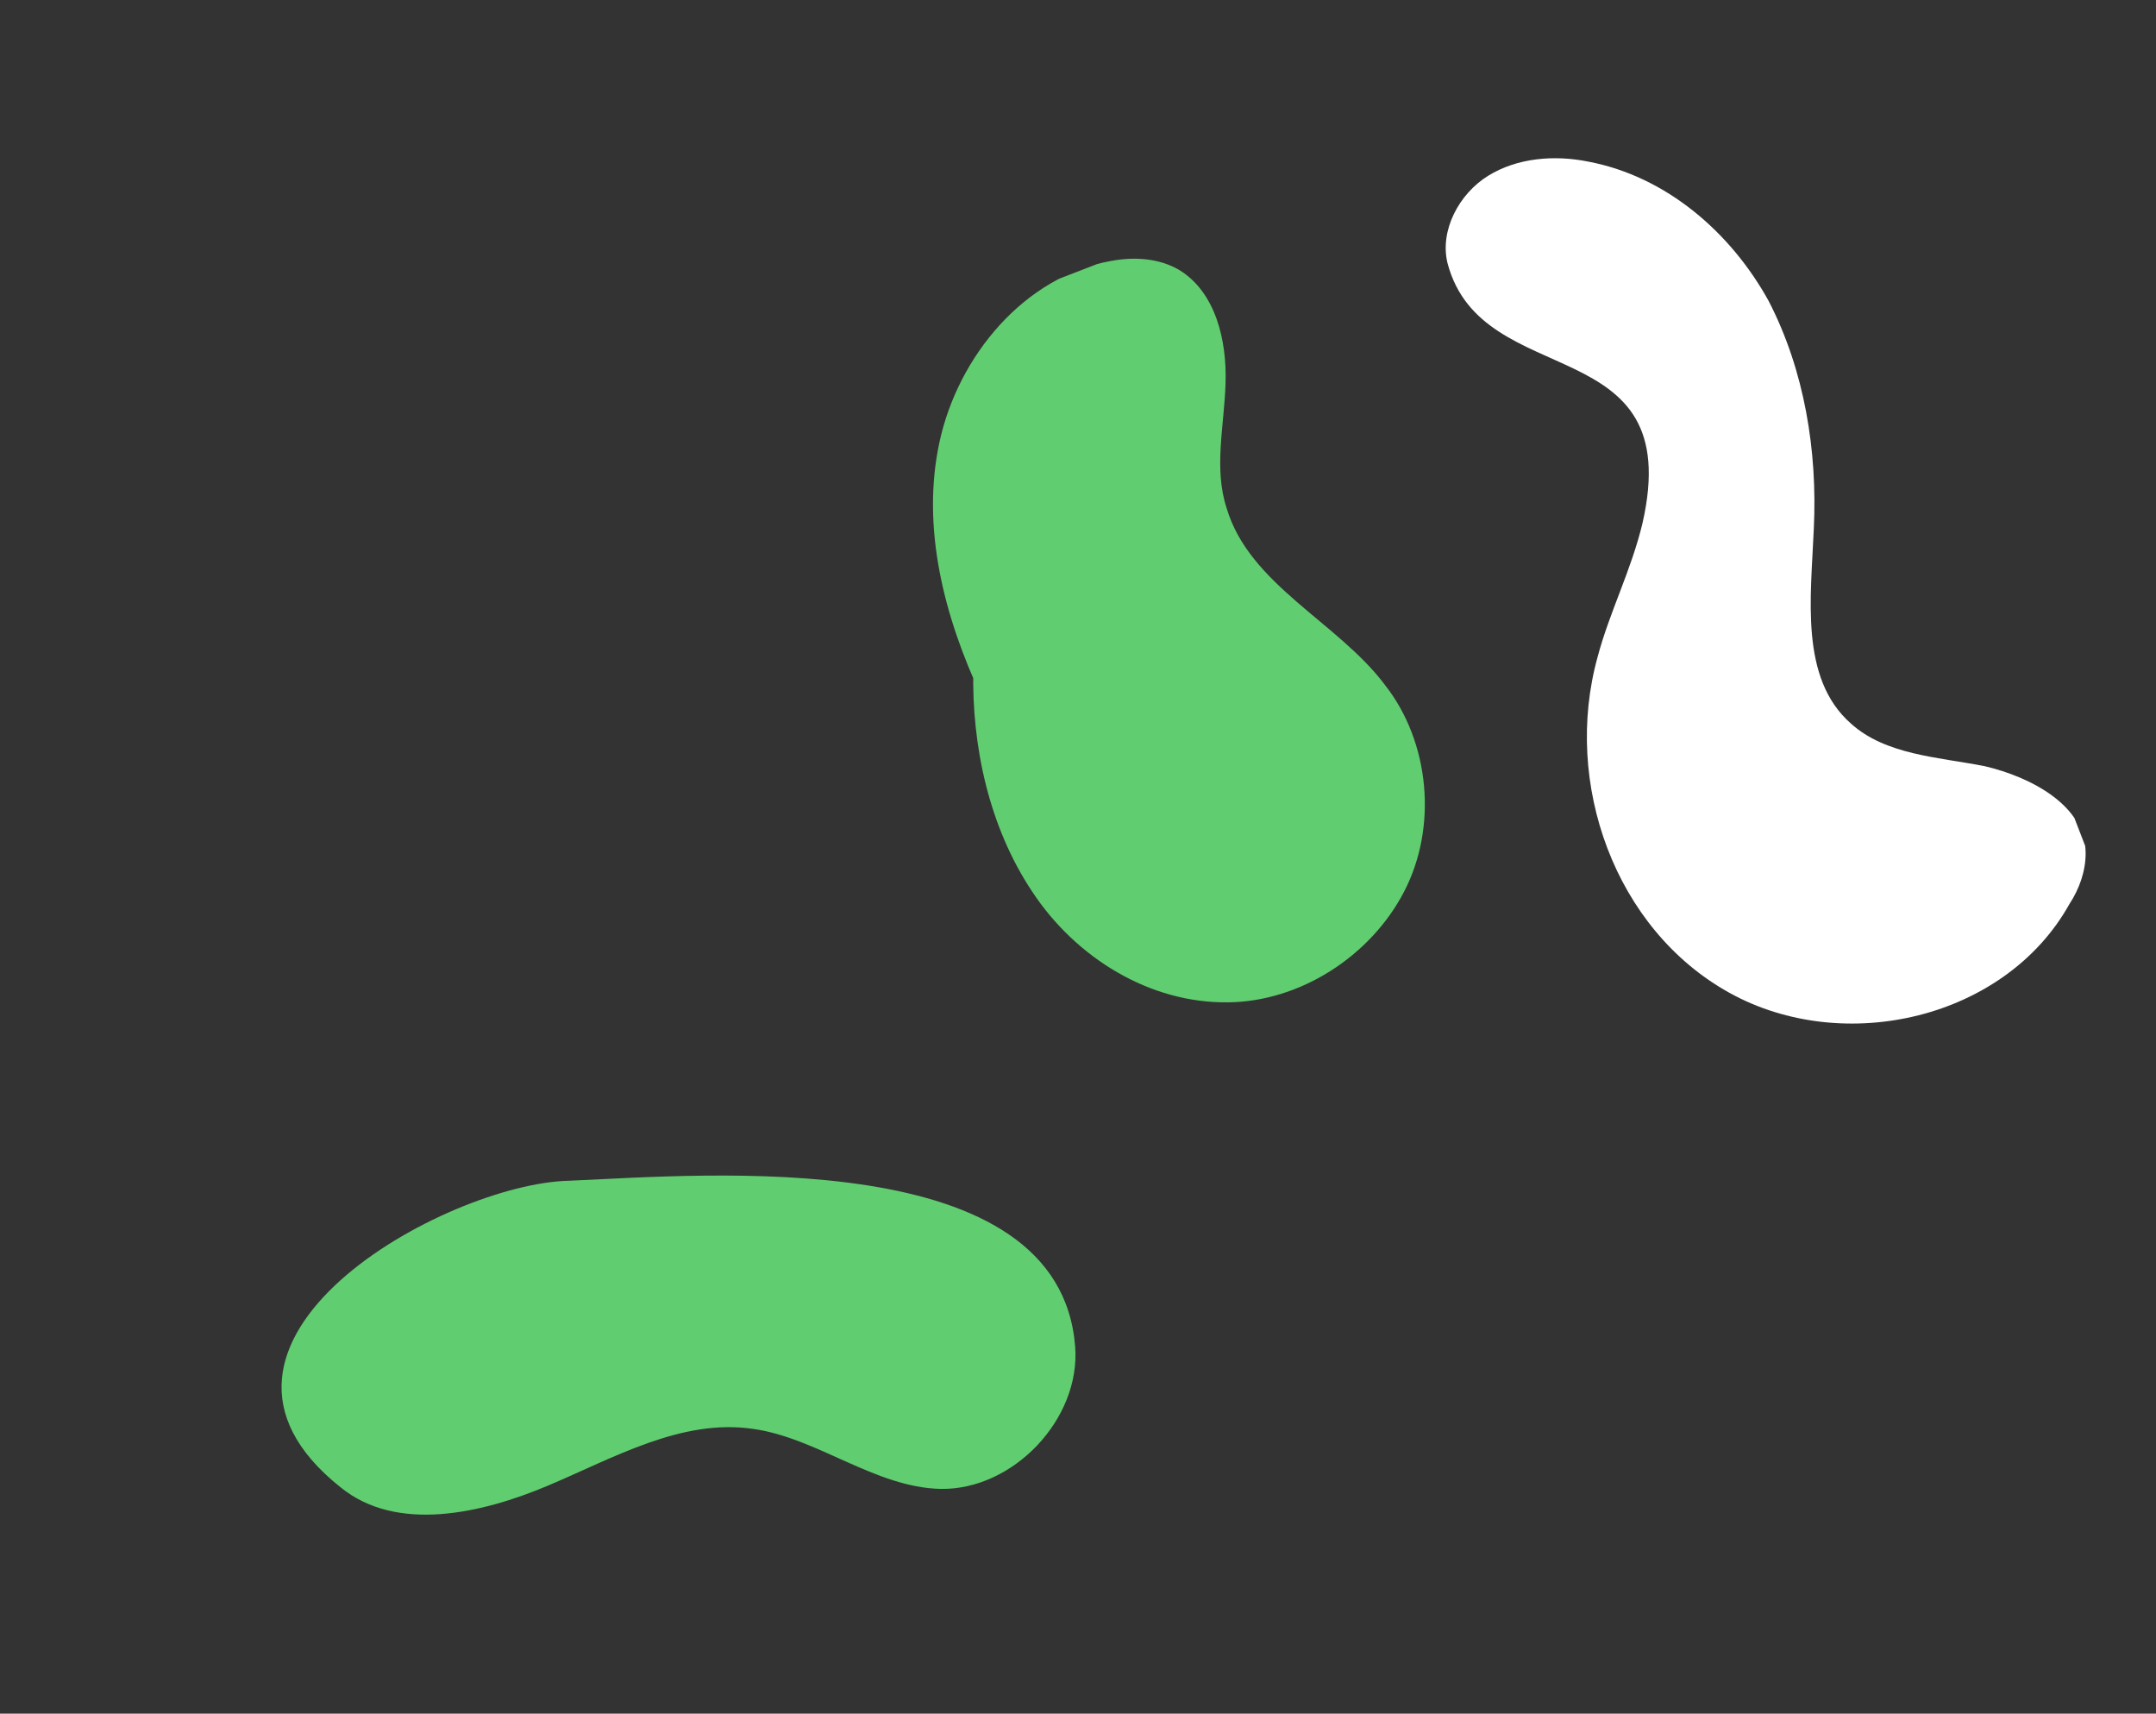
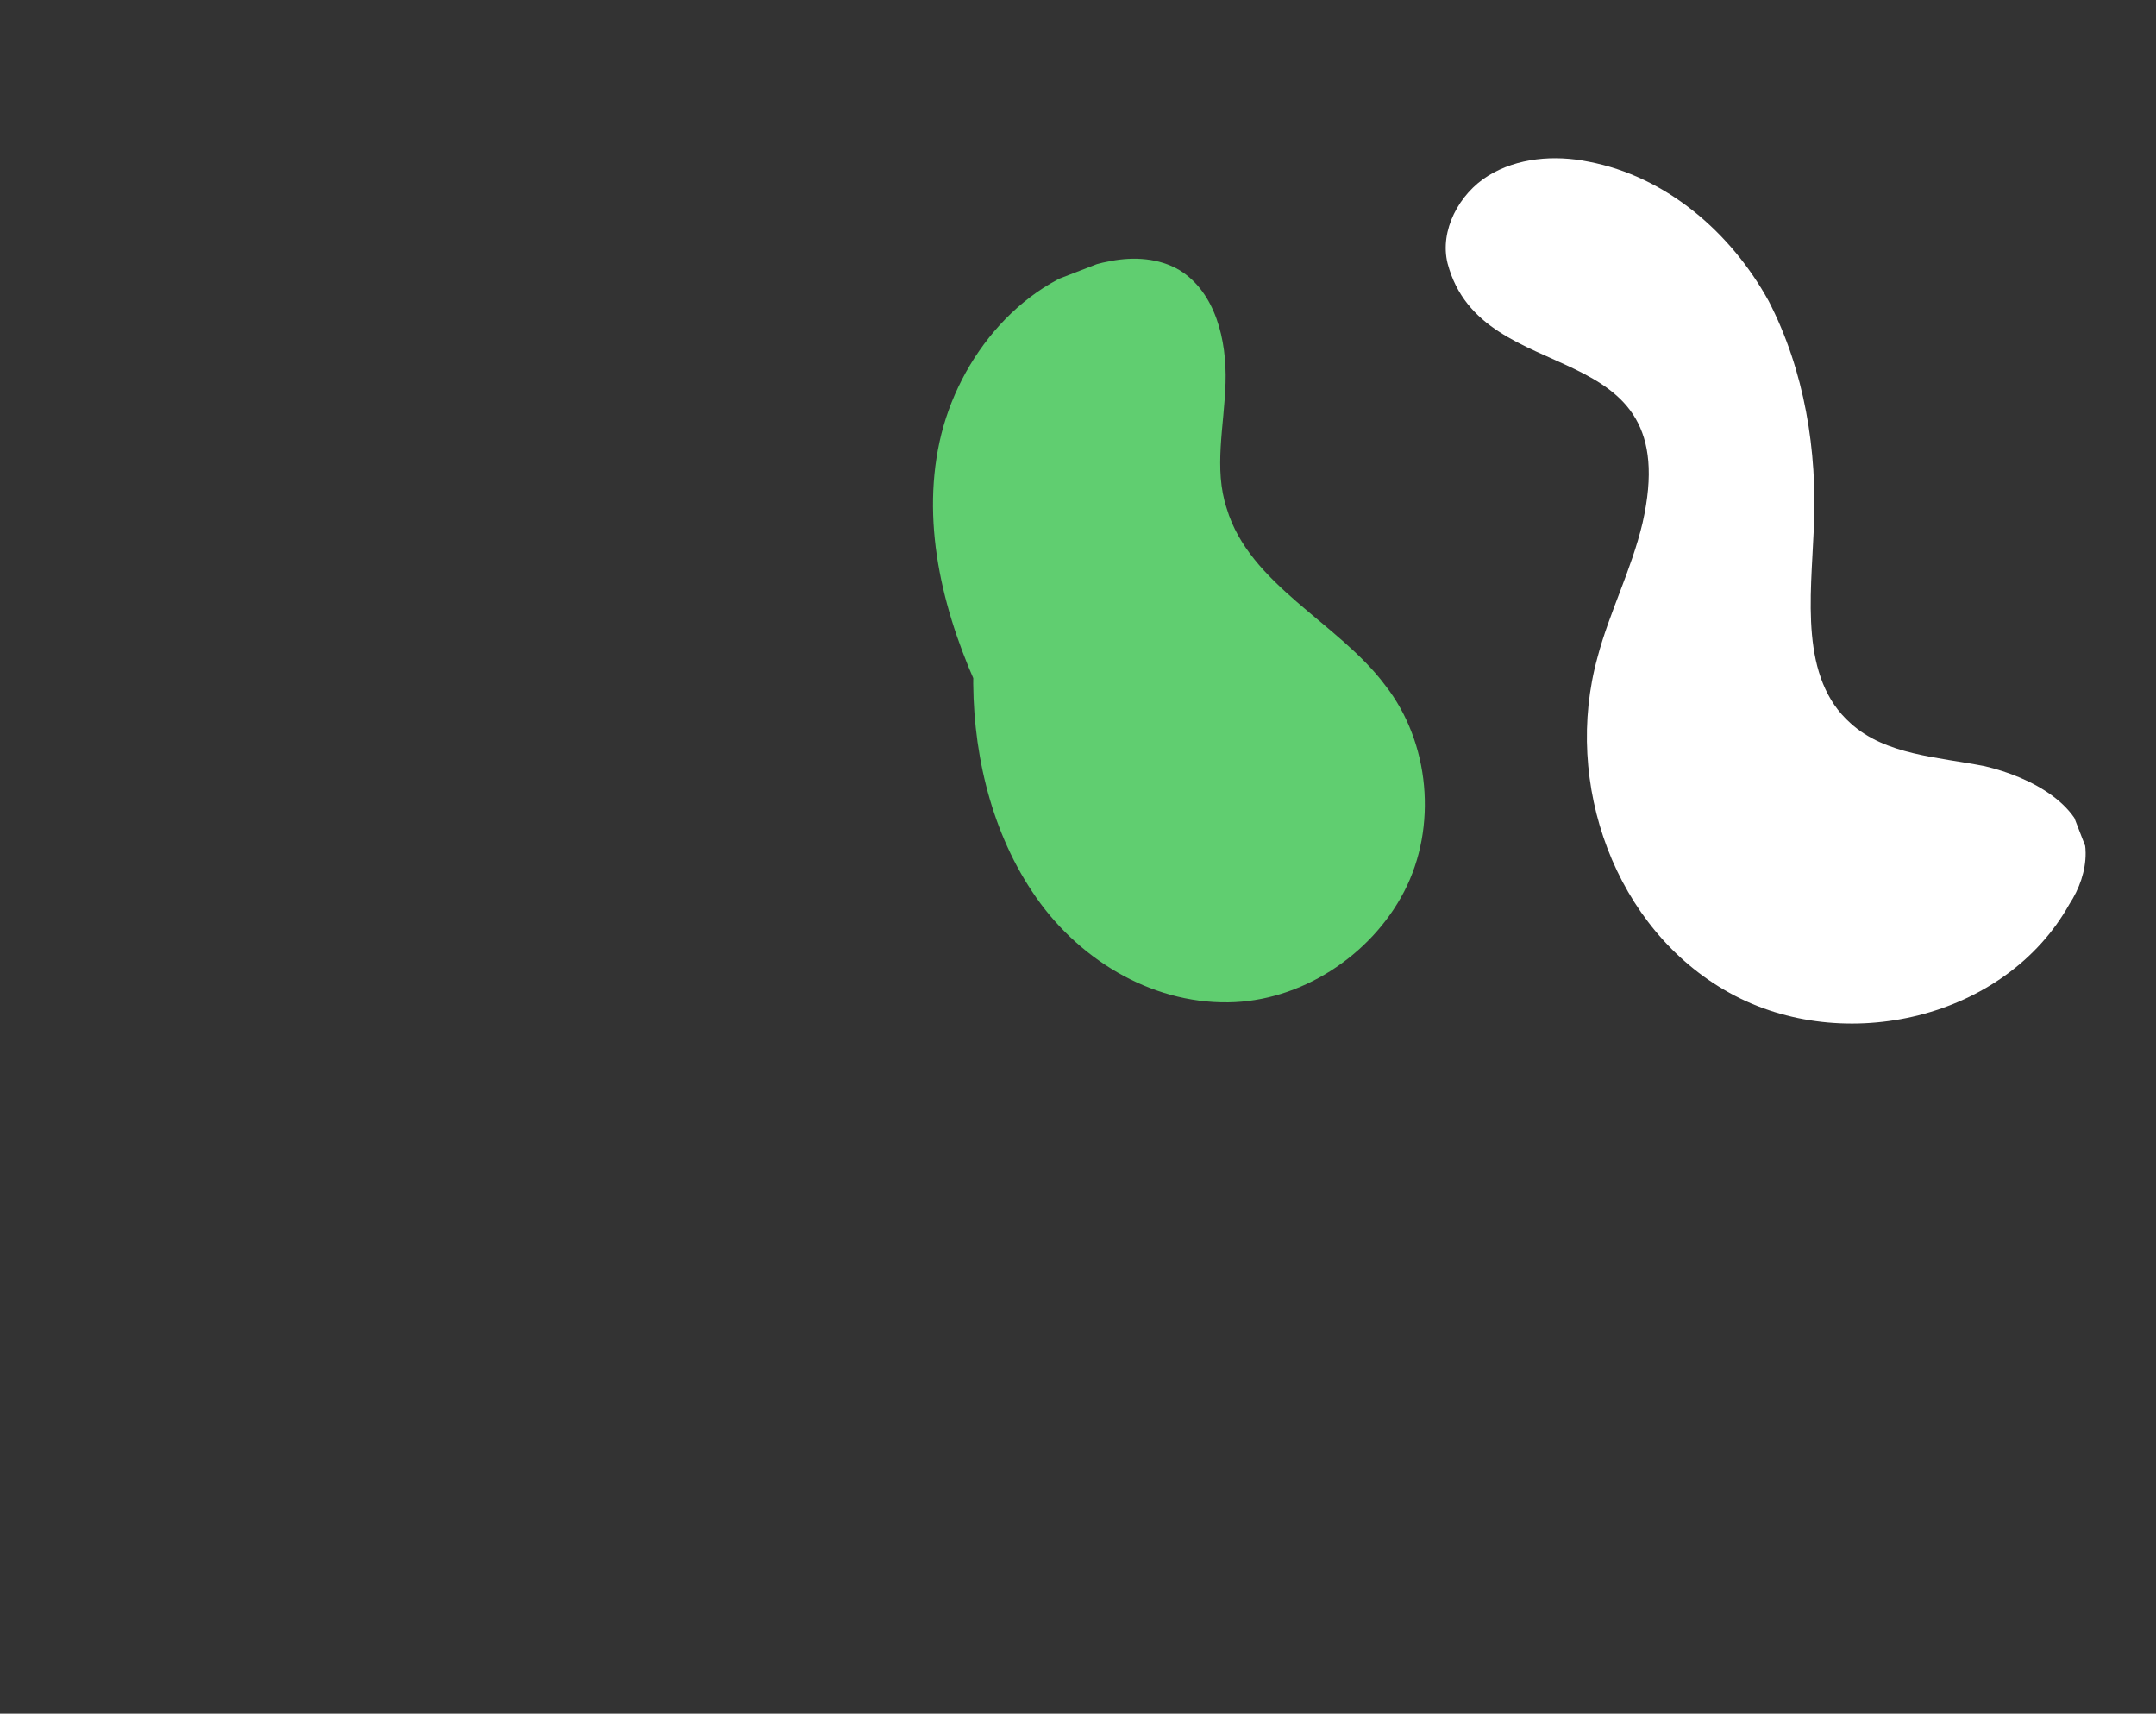
<svg xmlns="http://www.w3.org/2000/svg" width="224" height="178" viewBox="0 0 224 178" fill="none">
  <rect x="0" y="0" width="224" height="178" fill="#333333" stroke="none" />
  <g clip-path="url(#clip0_46_9479)">
    <path d="M102.02 72.445C98.111 64.15 95.675 54.818 97.613 45.897C99.55 36.976 106.427 28.715 115.409 27.11C117.807 26.651 120.441 26.8 122.573 28.077C126.275 30.382 127.469 35.29 127.331 39.779C127.193 44.269 126.083 48.667 127.45 52.809C129.822 60.764 139.059 64.665 143.923 71.19C148.551 77.106 149.372 85.895 145.881 92.614C142.39 99.334 135.072 104.03 127.61 104.113C119.458 104.229 111.773 99.494 107.238 92.609C102.781 85.926 100.942 77.531 101.124 69.522" fill="#60CE70" />
    <path d="M170.655 54.319C169.498 59.202 167.212 63.588 165.977 68.268C162.364 81.338 167.767 96.528 179.686 103.128C191.605 109.728 208.36 105.819 214.999 93.914C216.033 92.347 216.706 90.452 216.689 88.591C216.67 83.695 211.071 80.723 206.179 79.578C201.366 78.637 195.895 78.417 192.287 75.142C186.954 70.433 188.155 62.03 188.448 54.912C188.835 46.824 187.481 38.475 183.761 31.274C179.837 24.152 173.139 18.336 165.049 16.794C161.49 16.068 157.633 16.391 154.609 18.261C151.585 20.13 149.549 23.952 150.398 27.36C153.997 40.912 175.25 34.097 170.655 54.319Z" fill="white" />
-     <path d="M35.372 154.478C41.191 159.233 50.016 157.222 56.865 154.342C63.713 151.461 70.781 147.328 78.228 148.419C84.907 149.339 90.883 154.5 97.734 154.654C105.274 154.775 112.261 147.404 111.707 139.913C110.11 118.817 73.413 122.028 59.132 122.645C46.356 122.914 16.424 139.387 35.372 154.478Z" fill="#60CE70" />
  </g>
  <defs>
    <clipPath id="clip0_46_9479">
      <rect width="195.718" height="113.68" fill="white" transform="translate(0.418 71.326) rotate(-21.134)" />
    </clipPath>
  </defs>
</svg>